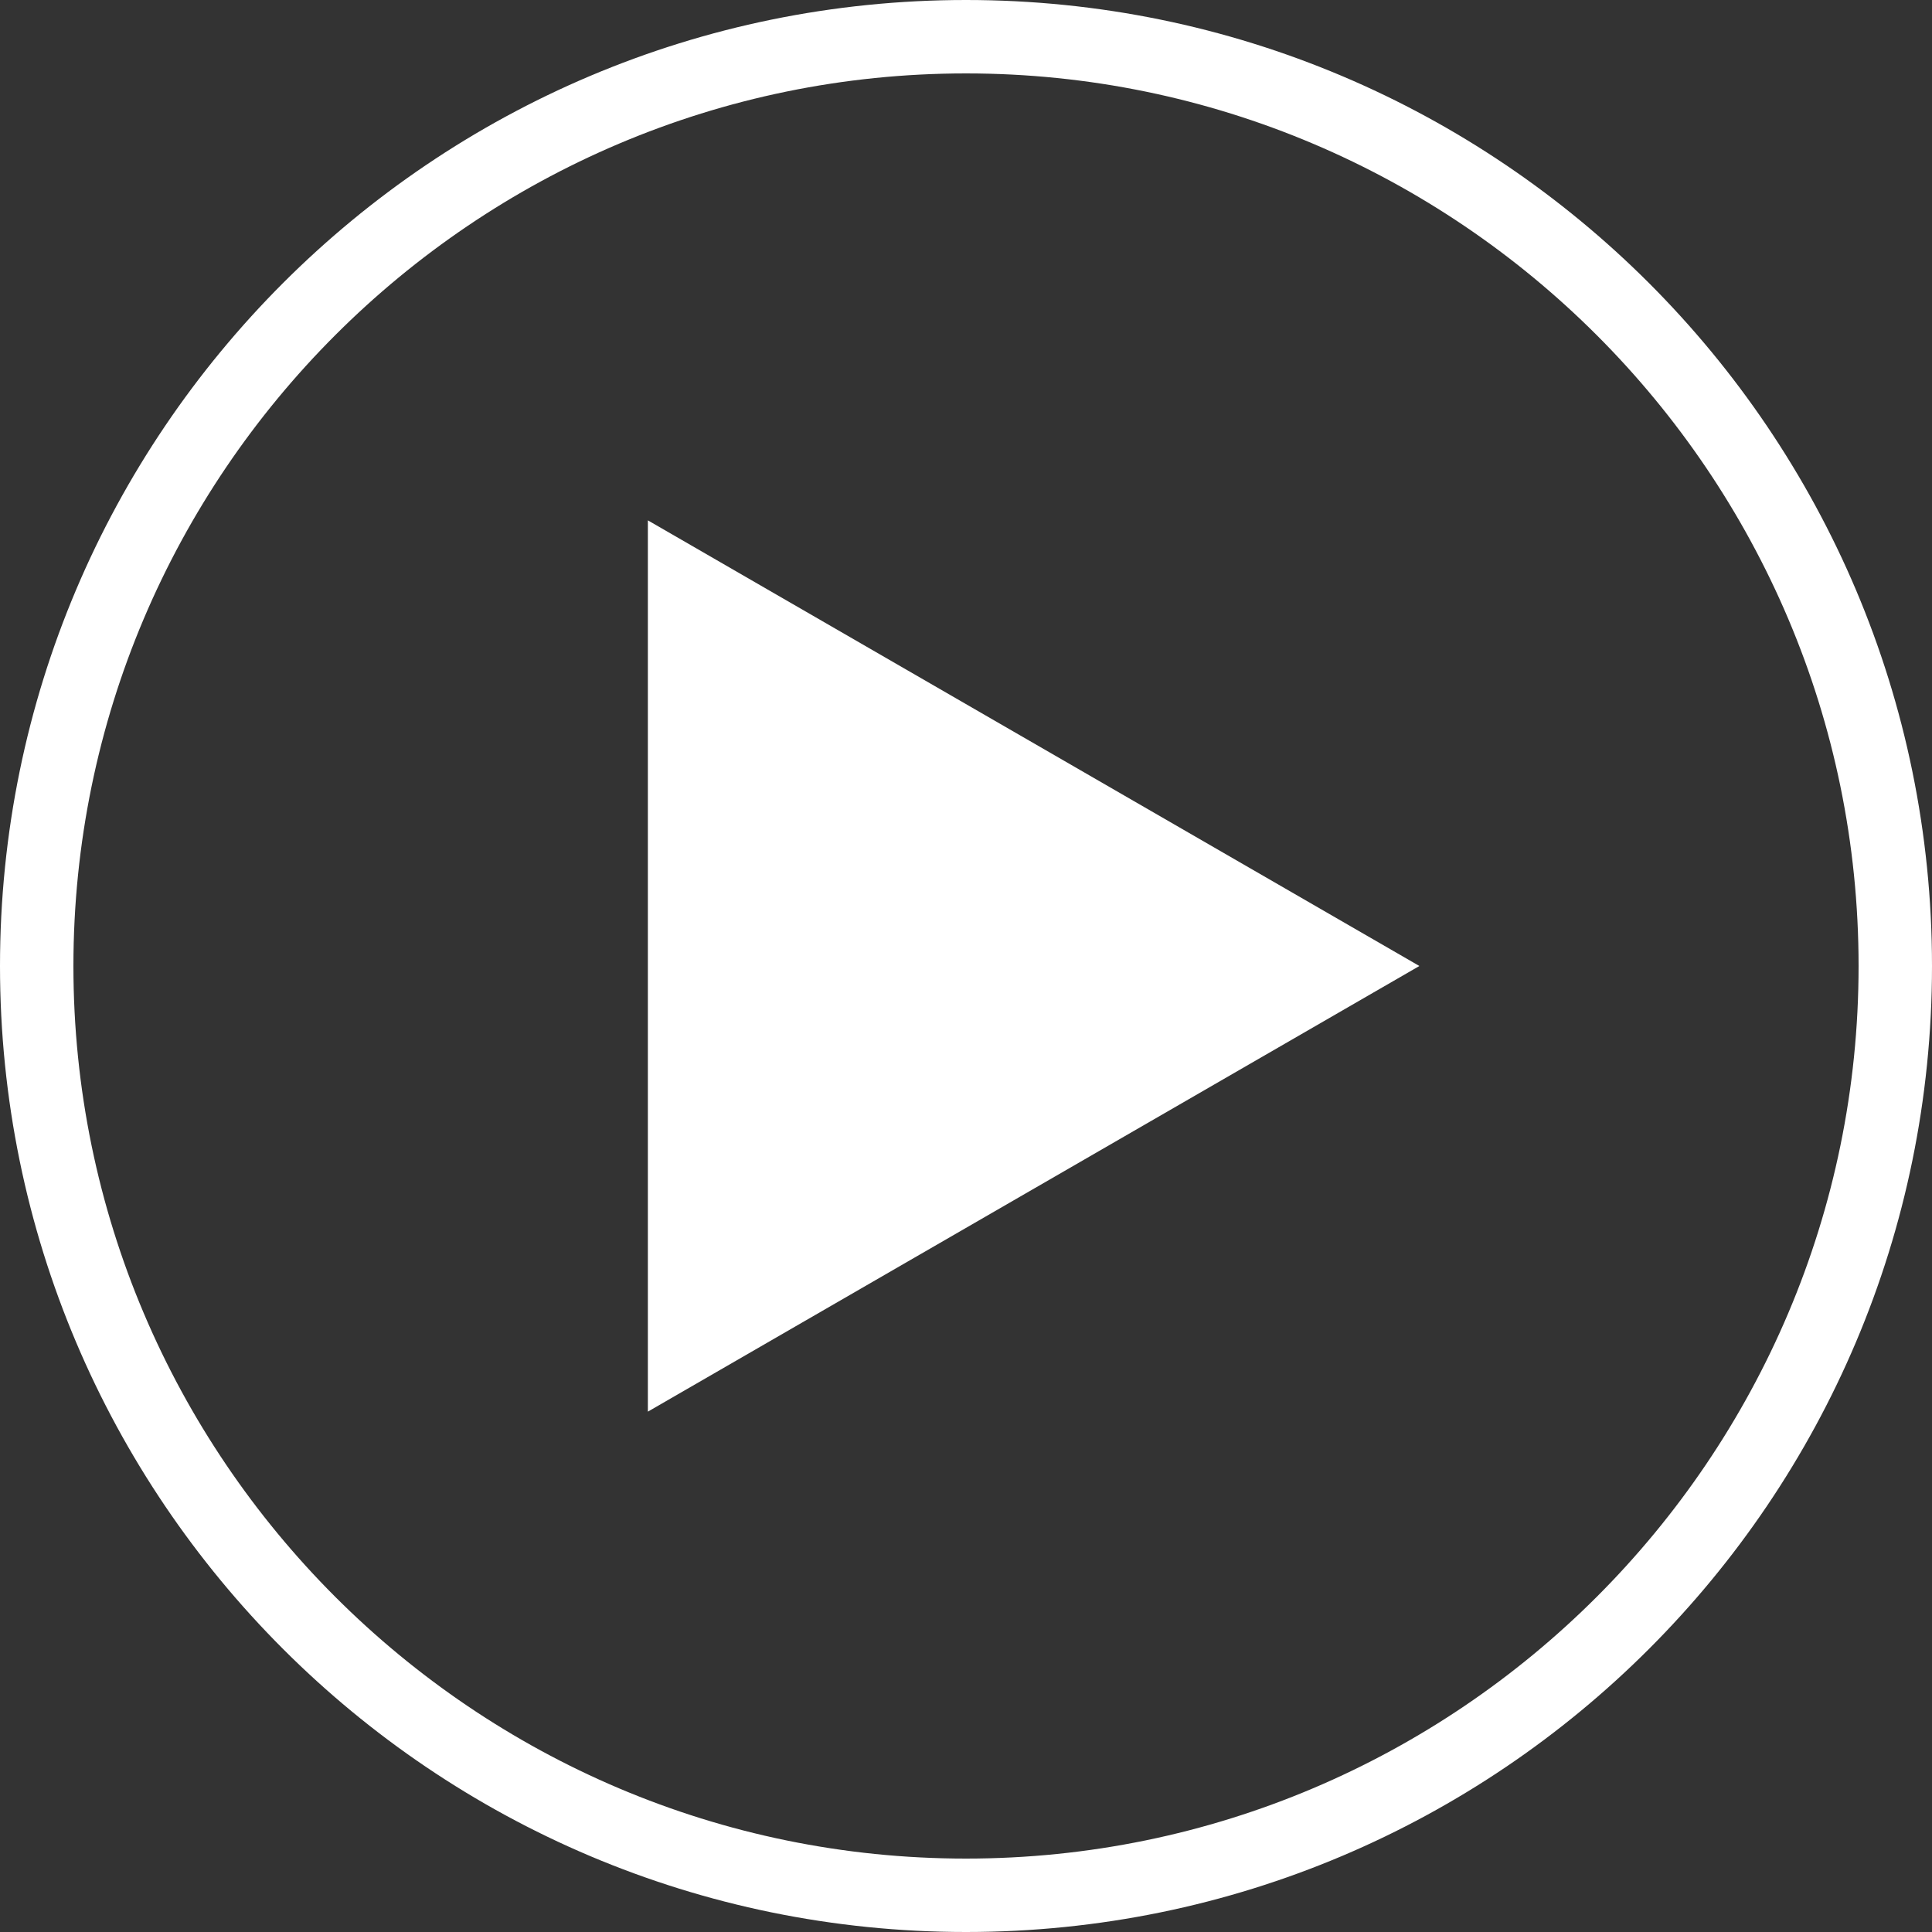
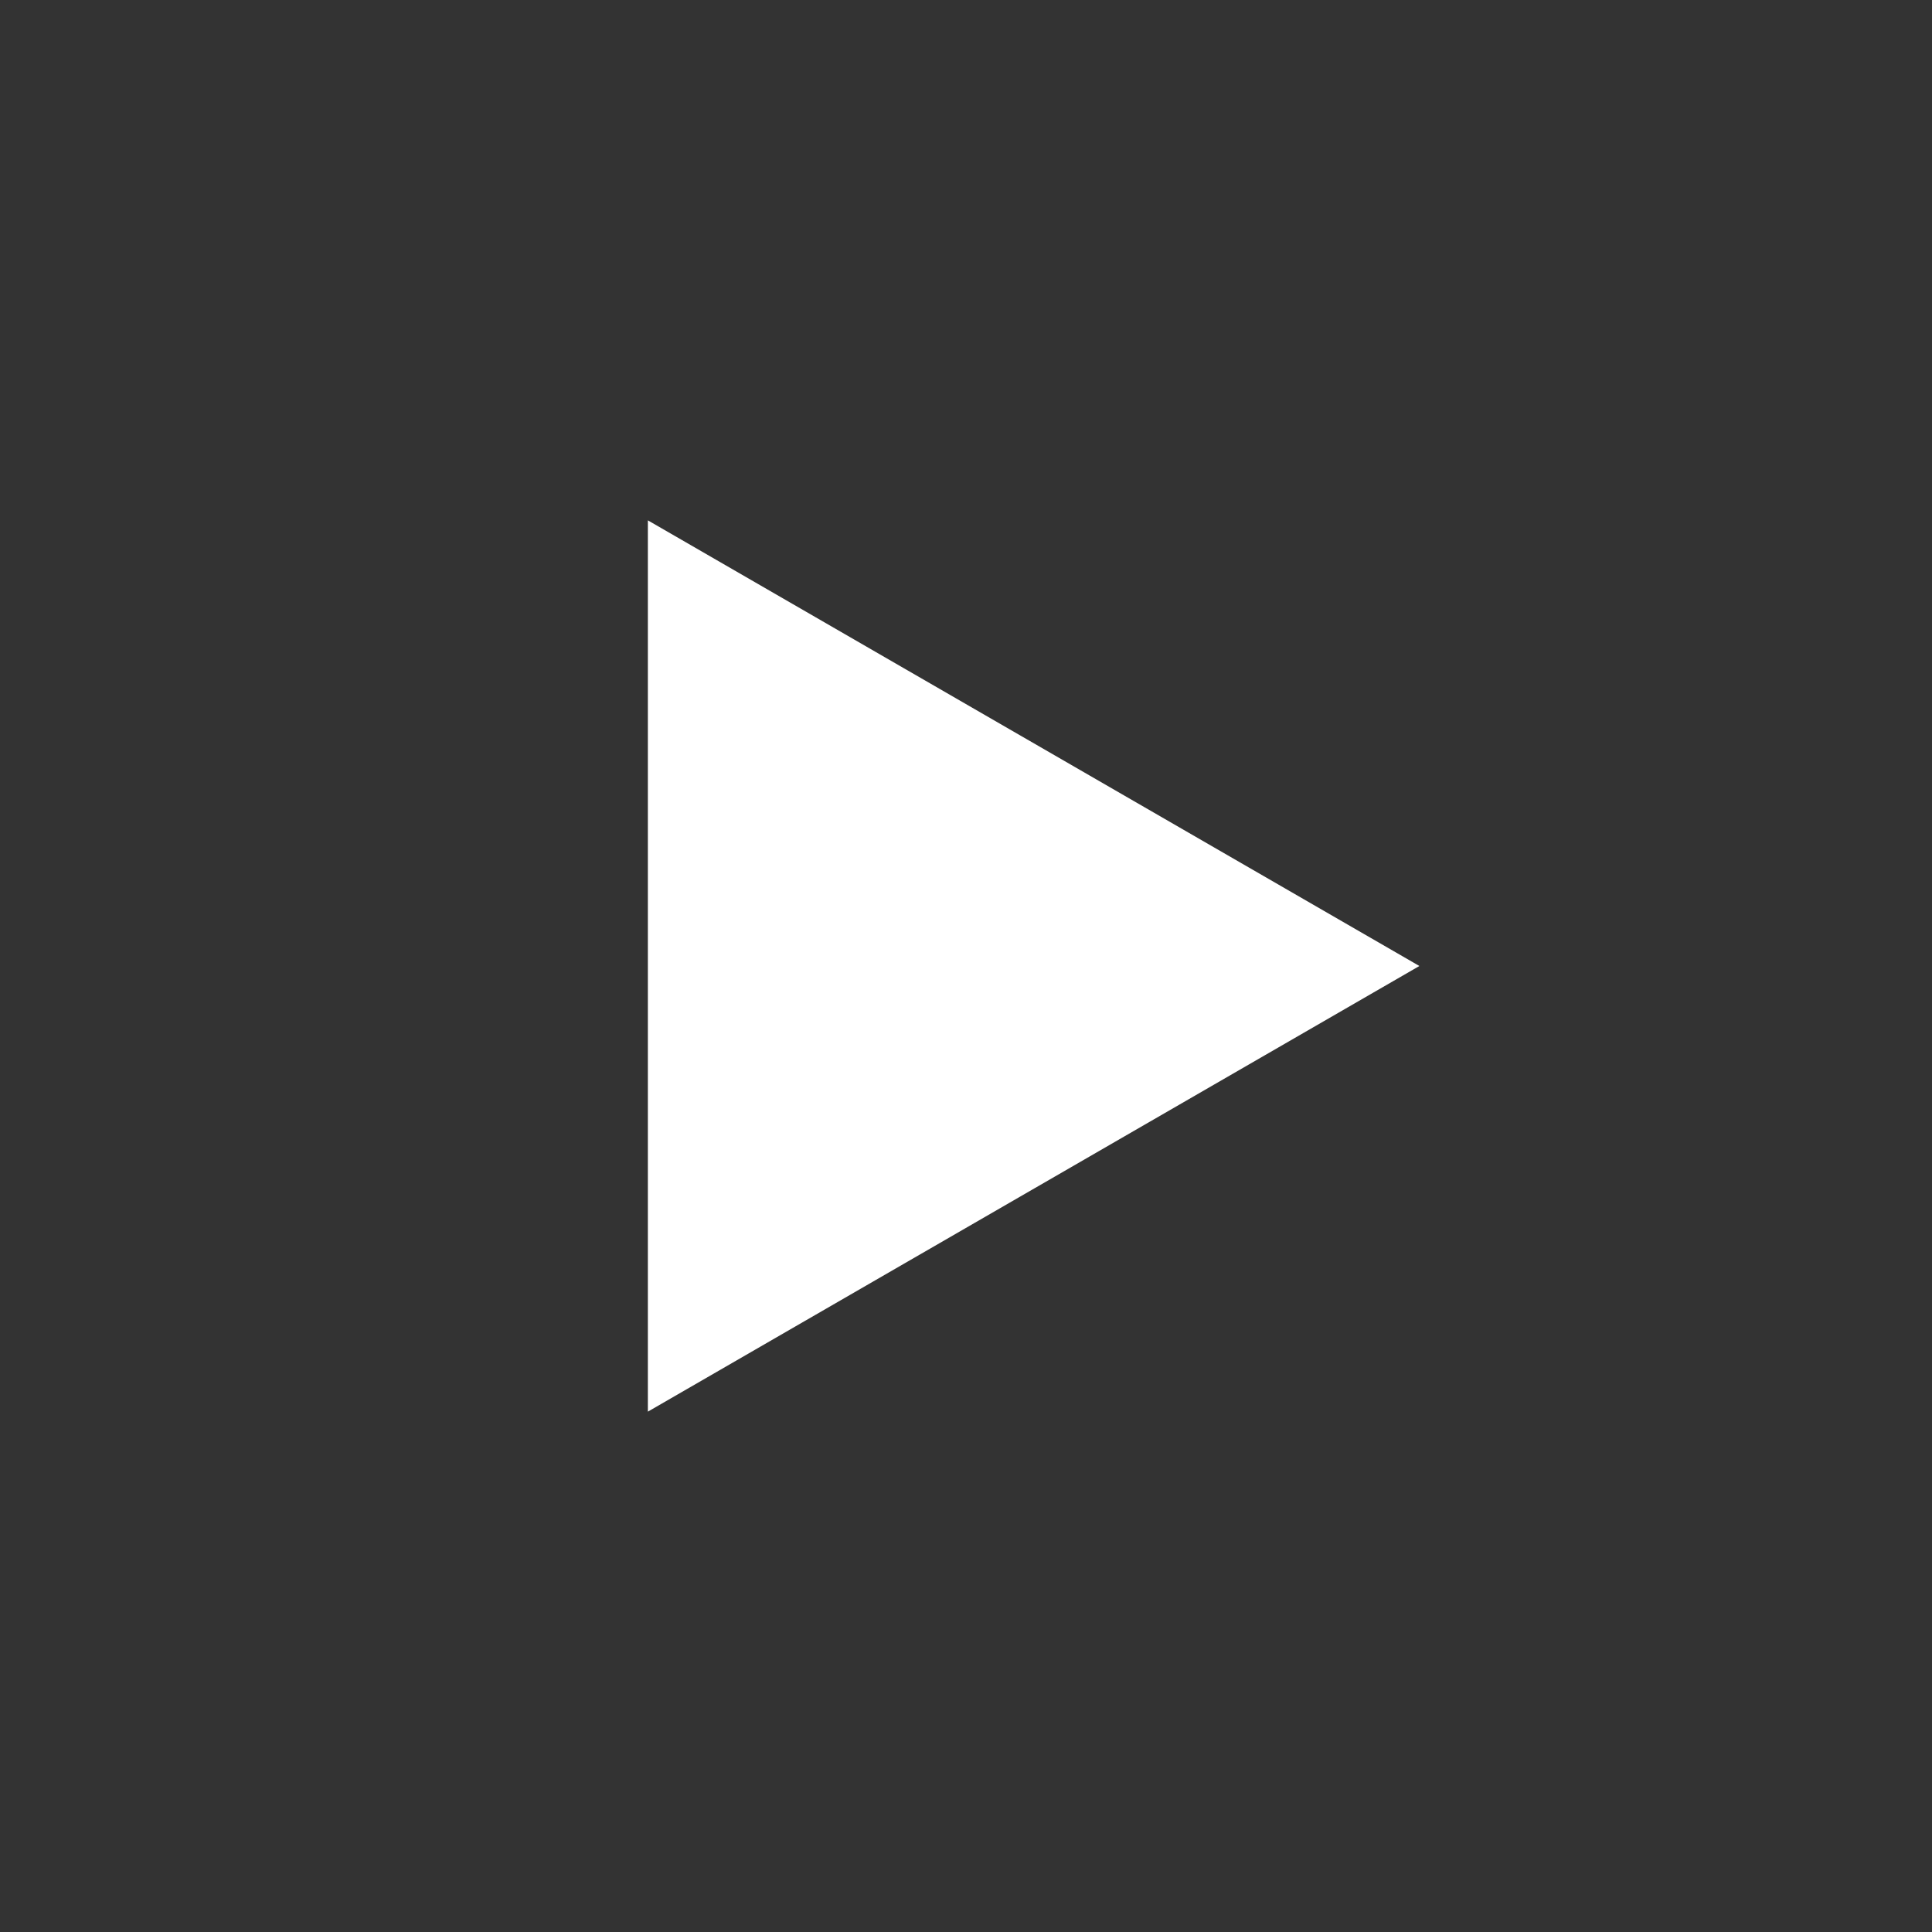
<svg xmlns="http://www.w3.org/2000/svg" version="1.1" id="Layer_1" x="0px" y="0px" width="150px" height="150px" viewBox="0 0 150 150" style="enable-background:new 0 0 150 150;" xml:space="preserve">
  <rect x="0" y="0" width="150" height="150" fill="#333333" stroke="none" />
  <style type="text/css">
	.st0{fill:#FFFFFF;}
	.st1{fill:none;}
</style>
  <g>
-     <path class="st0" d="M75,5.7c38.2,0,69.3,31.1,69.3,69.3s-31.1,69.3-69.3,69.3S5.7,113.2,5.7,75S36.8,5.7,75,5.7 M75,0   C33.6,0,0,33.6,0,75s33.6,75,75,75s75-33.6,75-75S116.4,0,75,0L75,0z" />
    <g>
      <polygon class="st0" points="110.2,75 50.3,40.4 50.3,109.6   " />
    </g>
    <rect class="st1" width="150" height="150" />
  </g>
</svg>